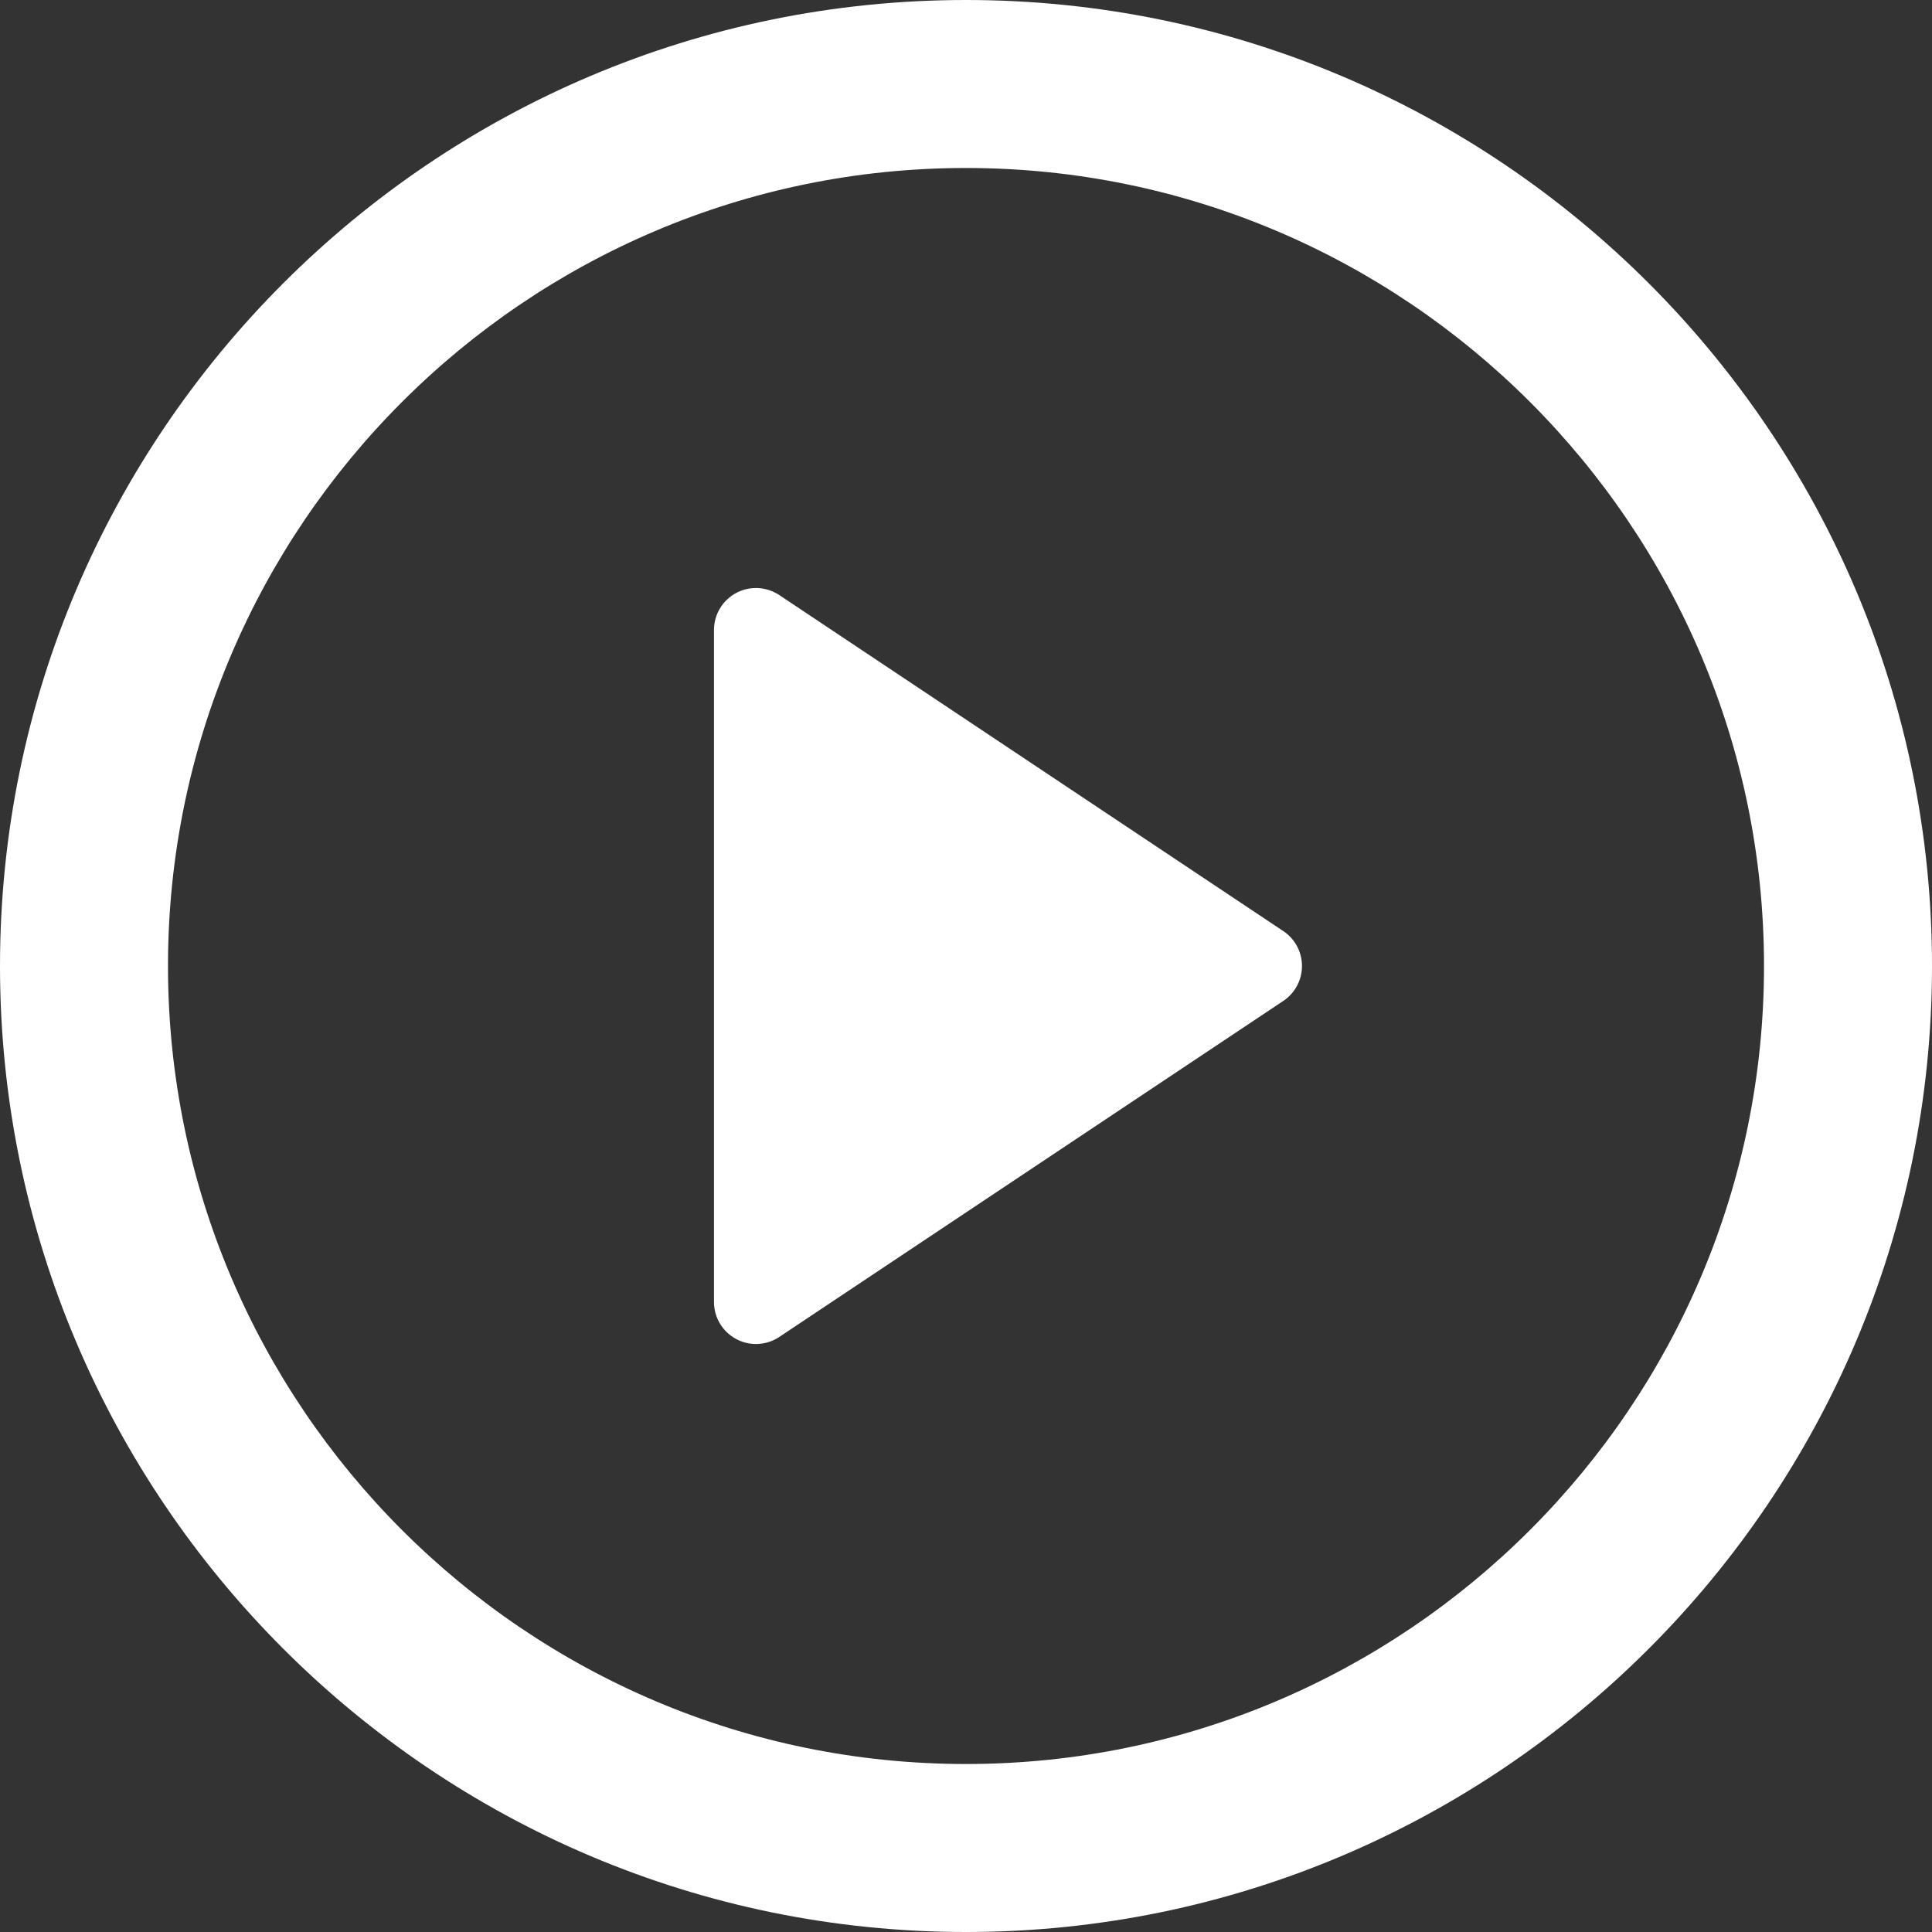
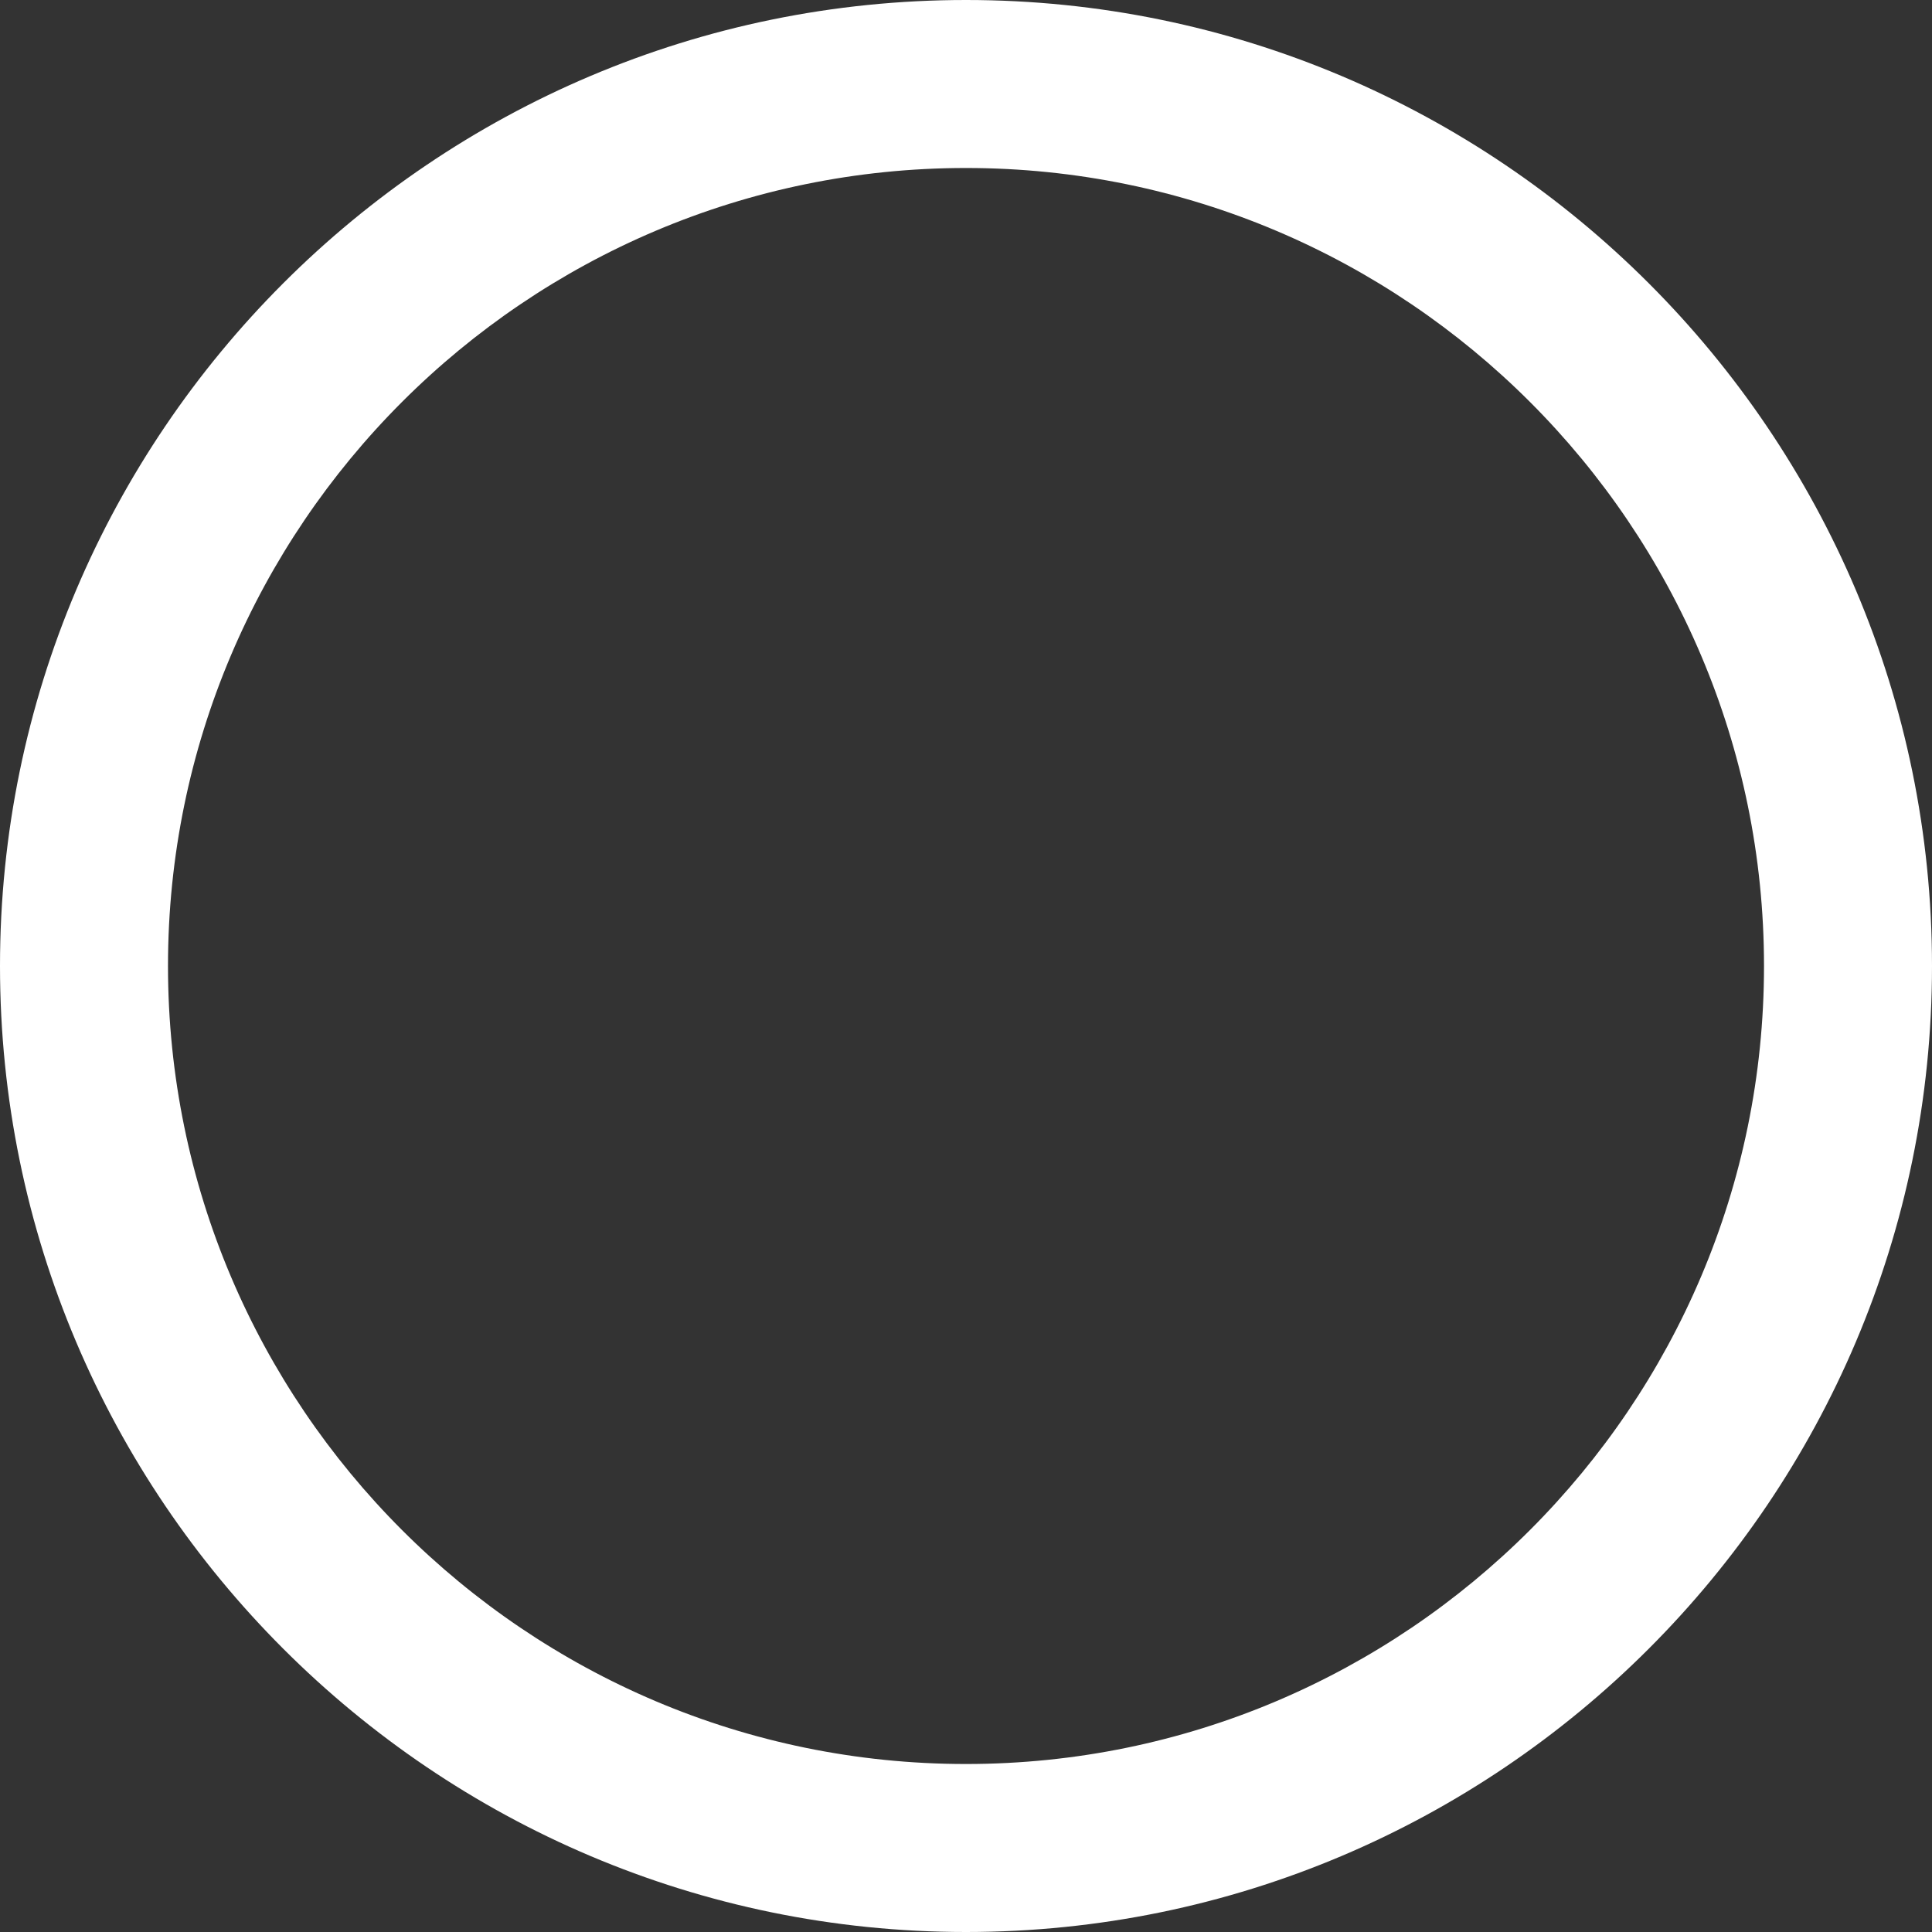
<svg xmlns="http://www.w3.org/2000/svg" width="106" height="106" viewBox="0 0 106 106" fill="none">
  <rect x="0" y="0" width="106" height="106" fill="#333333" stroke="none" />
  <path d="M53 106C23.775 106 0 82.225 0 53C0 23.775 23.775 0 53 0C82.225 0 106 23.775 106 53C106 82.225 82.225 106 53 106ZM53 9.217C28.858 9.217 9.217 28.858 9.217 53C9.217 77.142 28.858 96.783 53 96.783C77.142 96.783 96.783 77.142 96.783 53C96.783 28.858 77.142 9.217 53 9.217Z" fill="white" />
-   <path d="M41.478 73.739C41.104 73.739 40.731 73.649 40.391 73.467C39.641 73.066 39.173 72.285 39.173 71.435V34.565C39.173 33.715 39.641 32.934 40.391 32.533C41.138 32.133 42.049 32.18 42.756 32.648L70.408 51.083C71.049 51.51 71.434 52.23 71.434 53C71.434 53.77 71.049 54.49 70.408 54.917L42.756 73.352C42.371 73.609 41.925 73.739 41.478 73.739Z" fill="white" />
</svg>